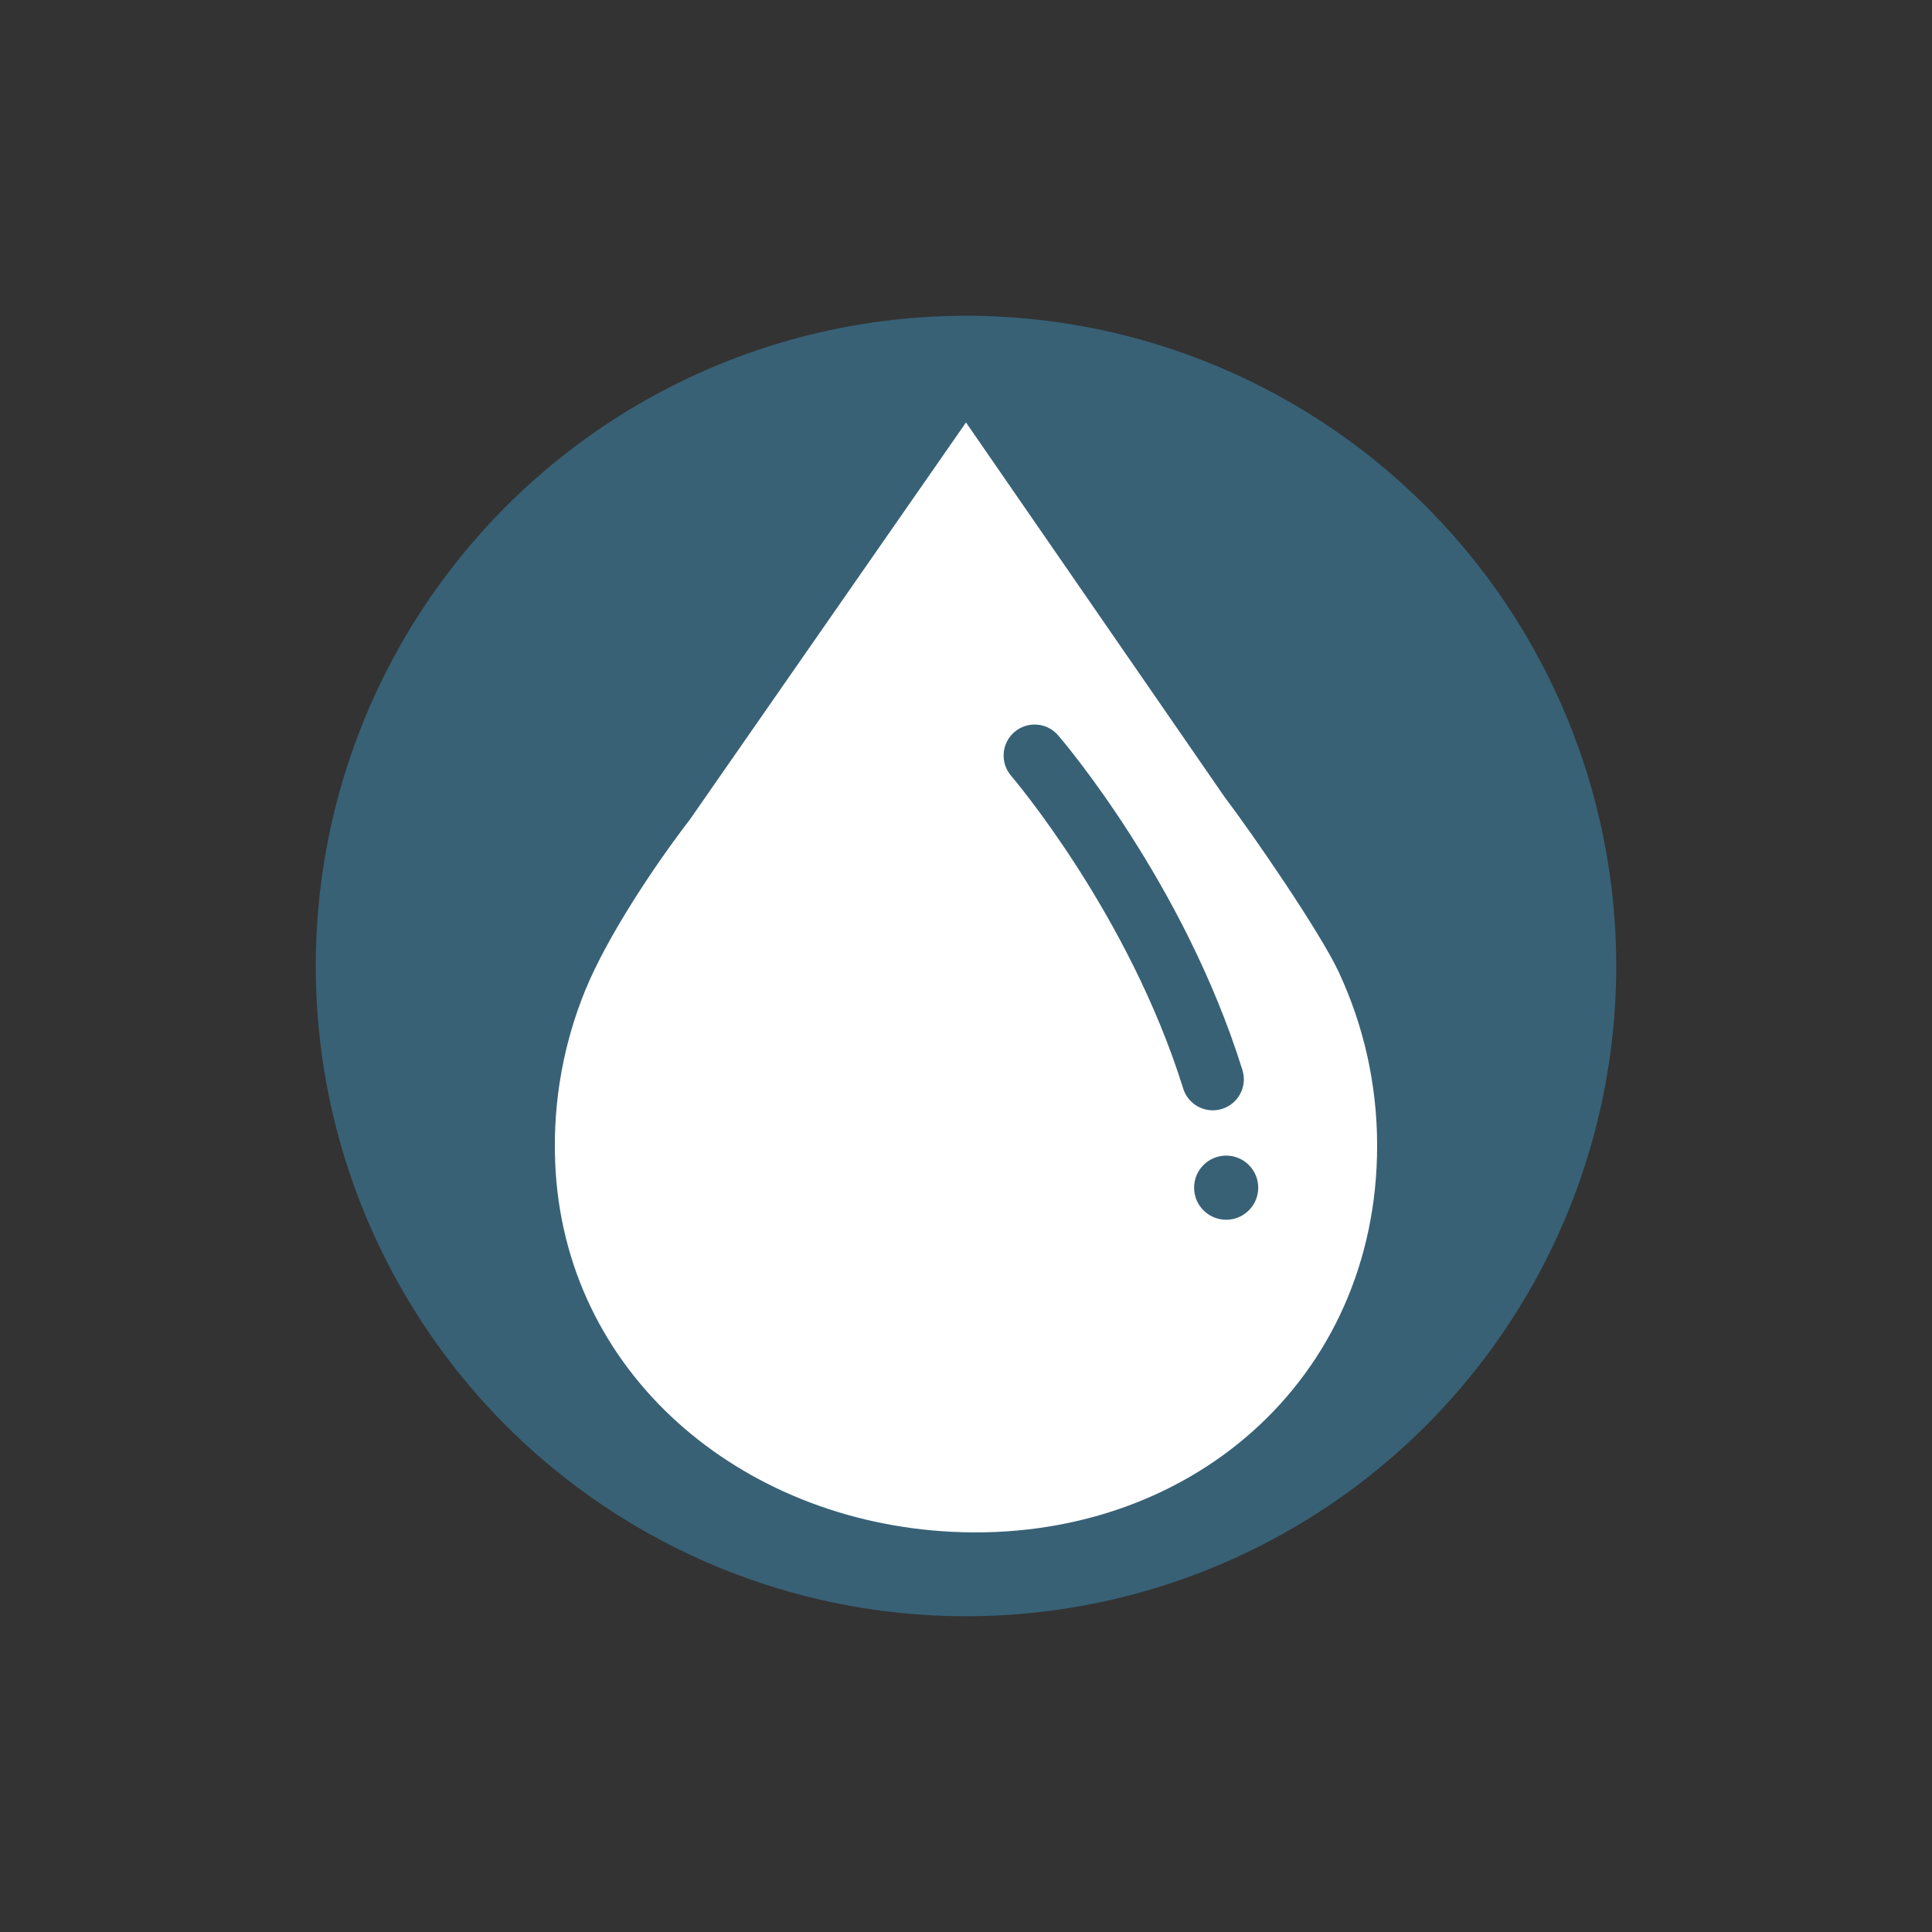
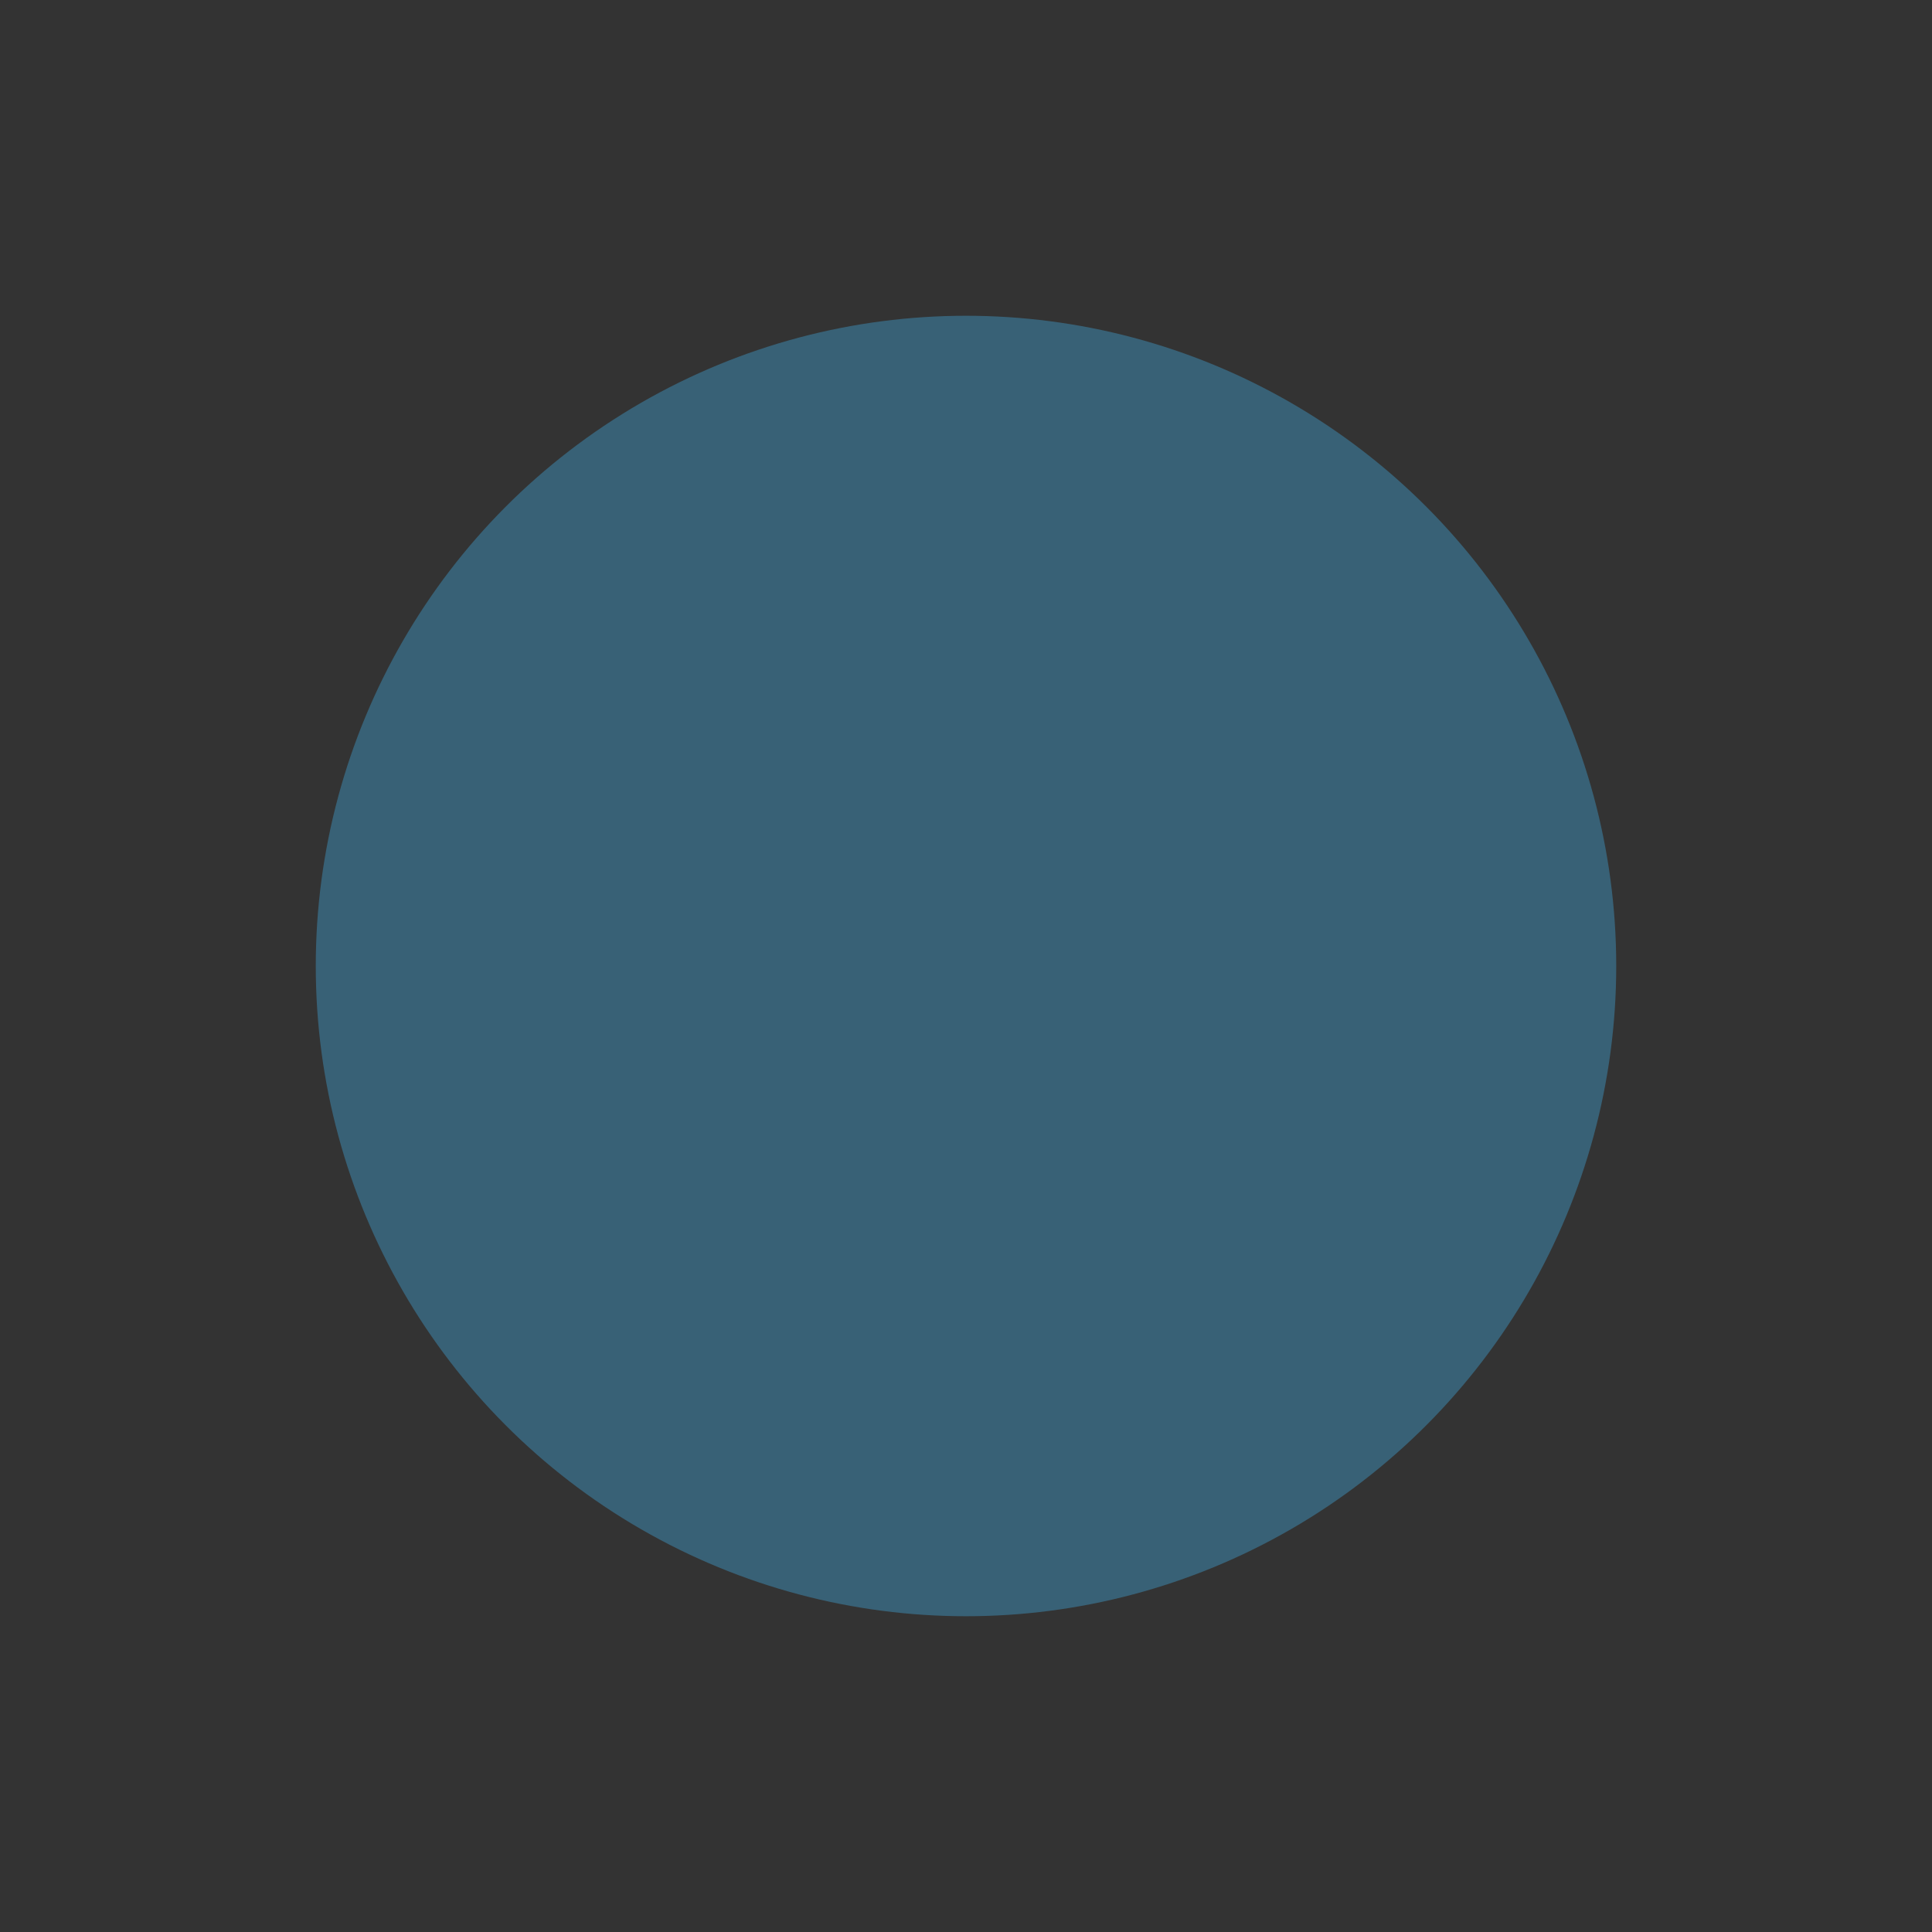
<svg xmlns="http://www.w3.org/2000/svg" viewBox="0 0 500 500" id="Layer_1">
  <rect x="0" y="0" width="500" height="500" fill="#333333" stroke="none" />
  <defs>
    <style>
      .cls-1 {
        fill: #fff;
      }

      .cls-2 {
        fill: #386176;
      }
    </style>
  </defs>
  <circle r="168.28" cy="250" cx="250" class="cls-2" />
-   <path d="M346.53,251.71h.02s-.06-.1-.06-.1c-4.83-10.37-22.45-35.97-29.59-45.38l-66.9-96.9-71.5,102.82c-9.66,12.57-21.41,30.51-26.87,43.74l-.03.05h0c-5.64,13.71-8.54,28.82-7.93,44.69,2.1,54.76,47.98,93.1,102.71,95.8,61.22,3.02,110.02-39.4,110.02-99.96,0-16-3.55-31.15-9.87-44.76Z" class="cls-1" />
  <path d="M313.87,287.35c-3.42,0-6.59-2.2-7.66-5.64-14.13-45.33-44.23-80.58-44.53-80.93-2.89-3.36-2.52-8.43.84-11.32,3.36-2.9,8.43-2.52,11.32.84,1.32,1.54,32.58,38.16,47.7,86.63,1.32,4.23-1.04,8.73-5.27,10.05-.8.25-1.6.37-2.39.37Z" class="cls-2" />
-   <circle r="8.3" cy="307.37" cx="317.33" class="cls-2" />
</svg>